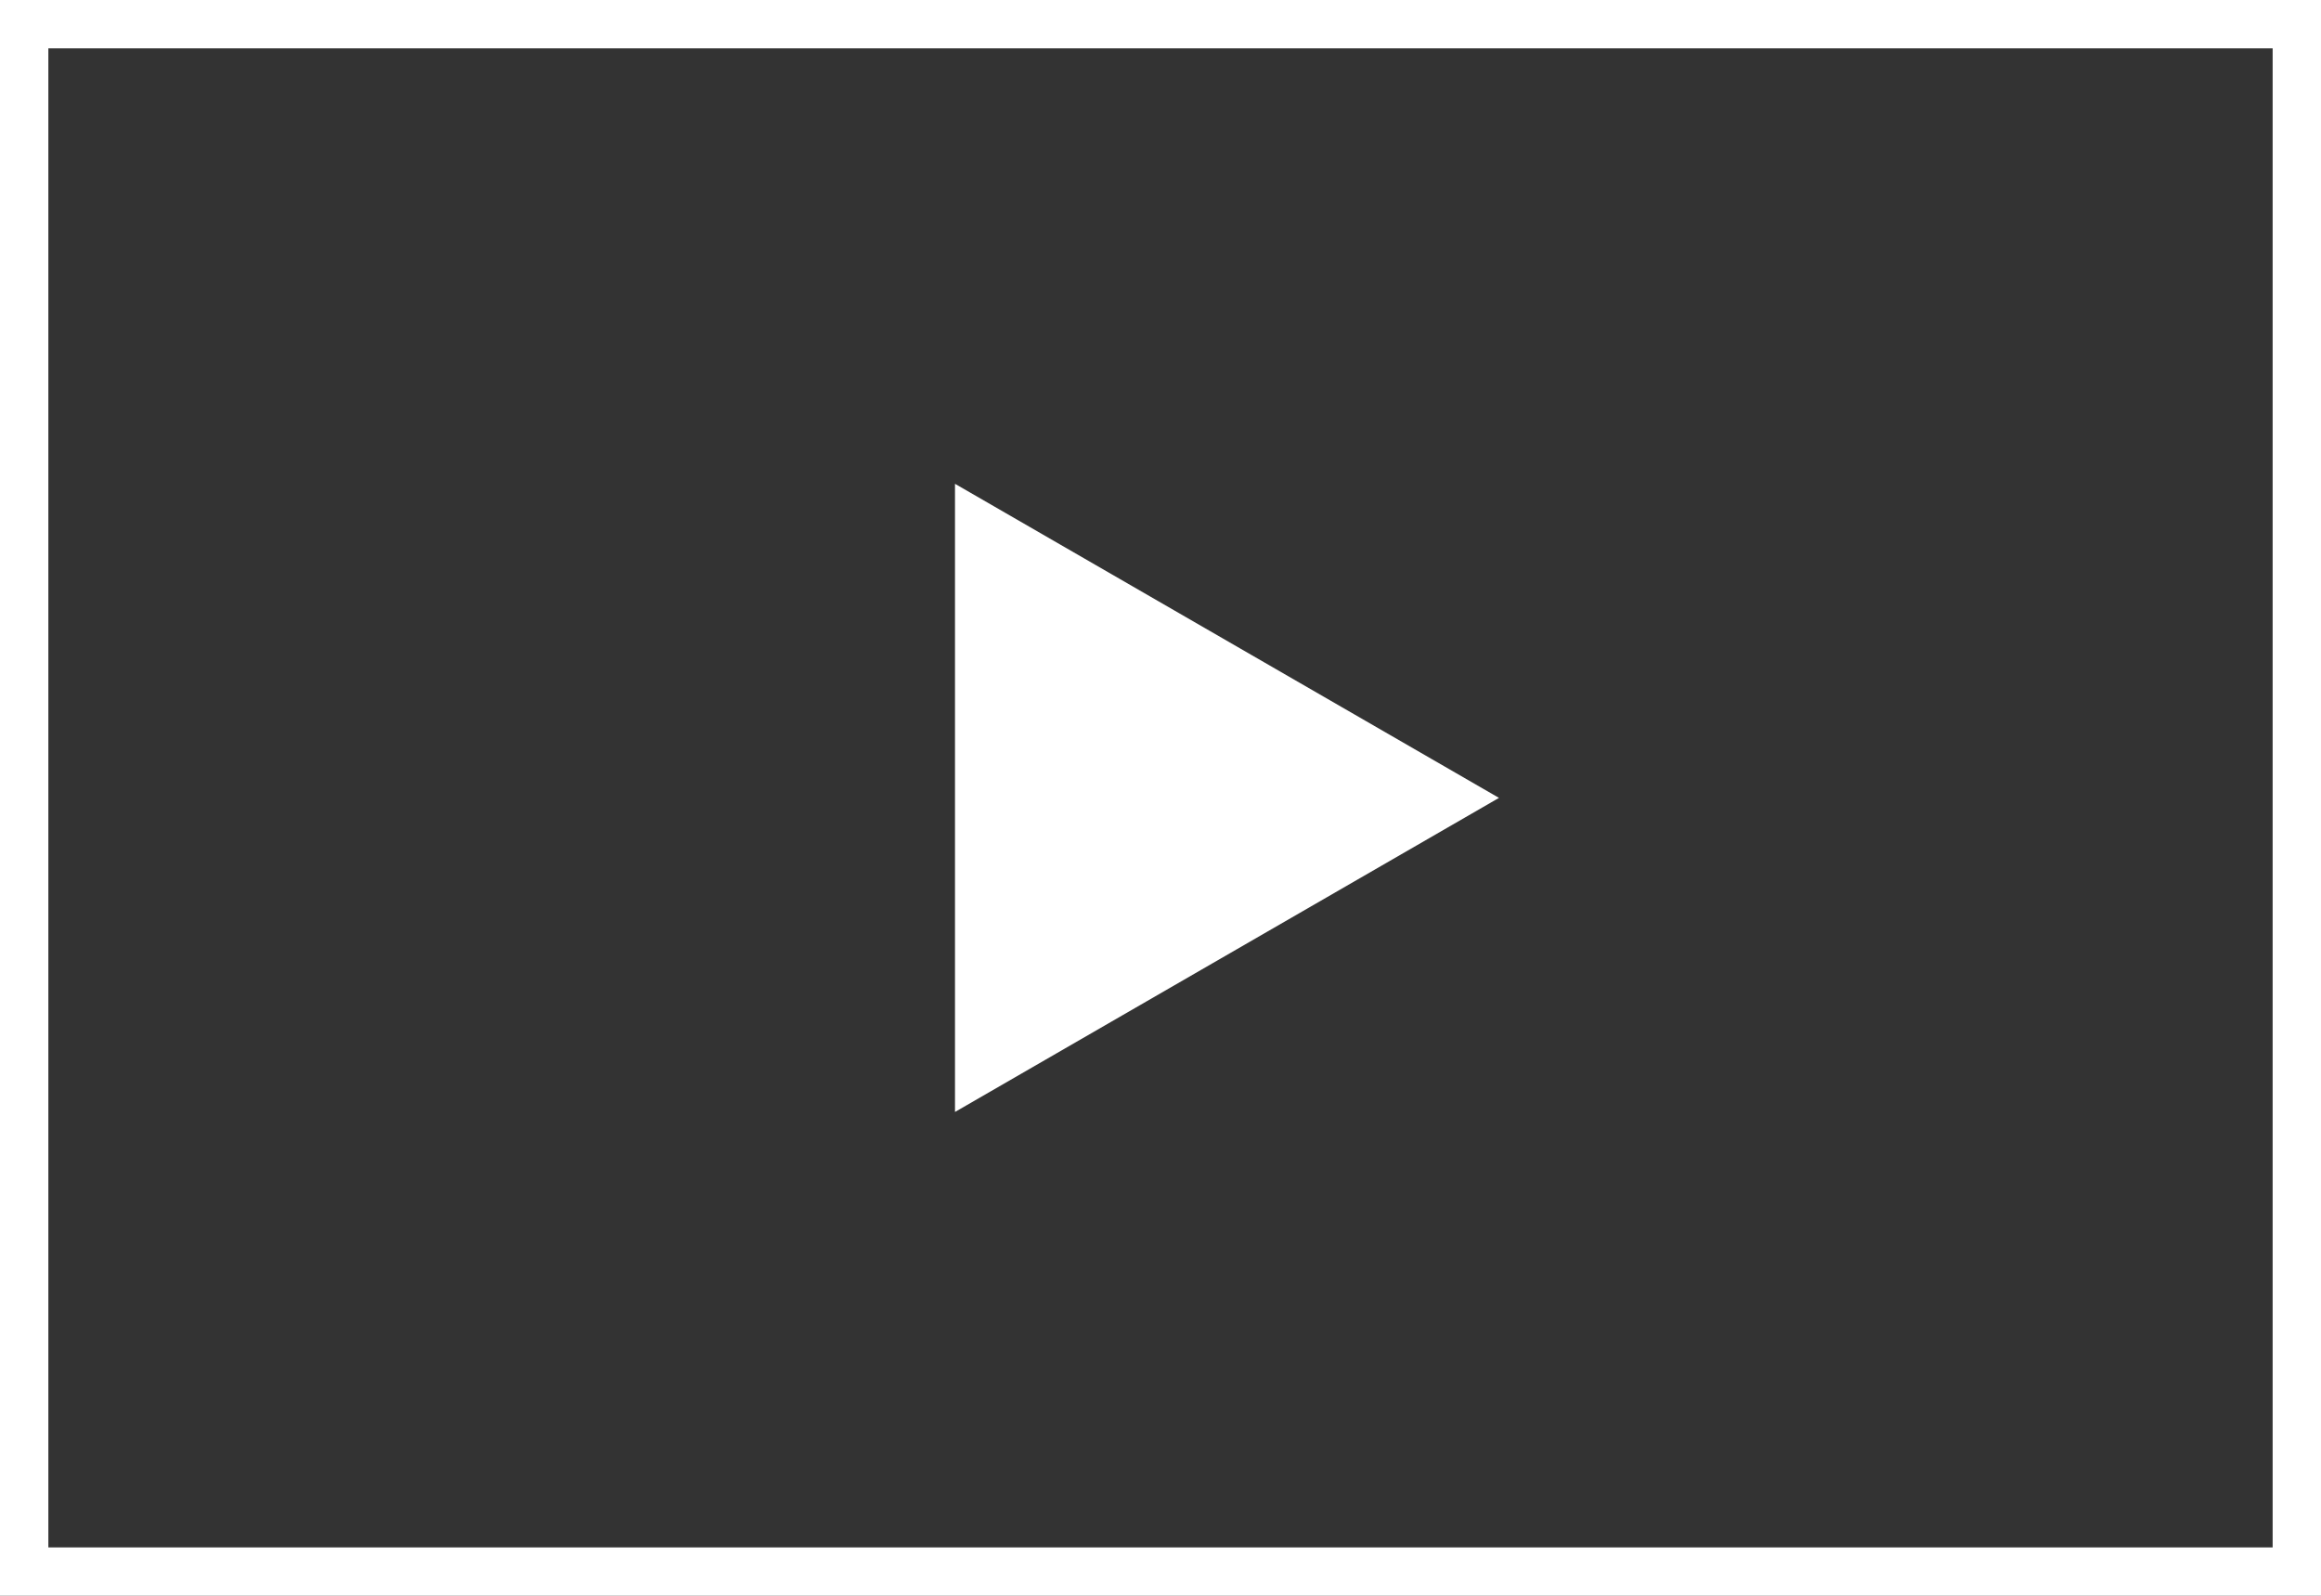
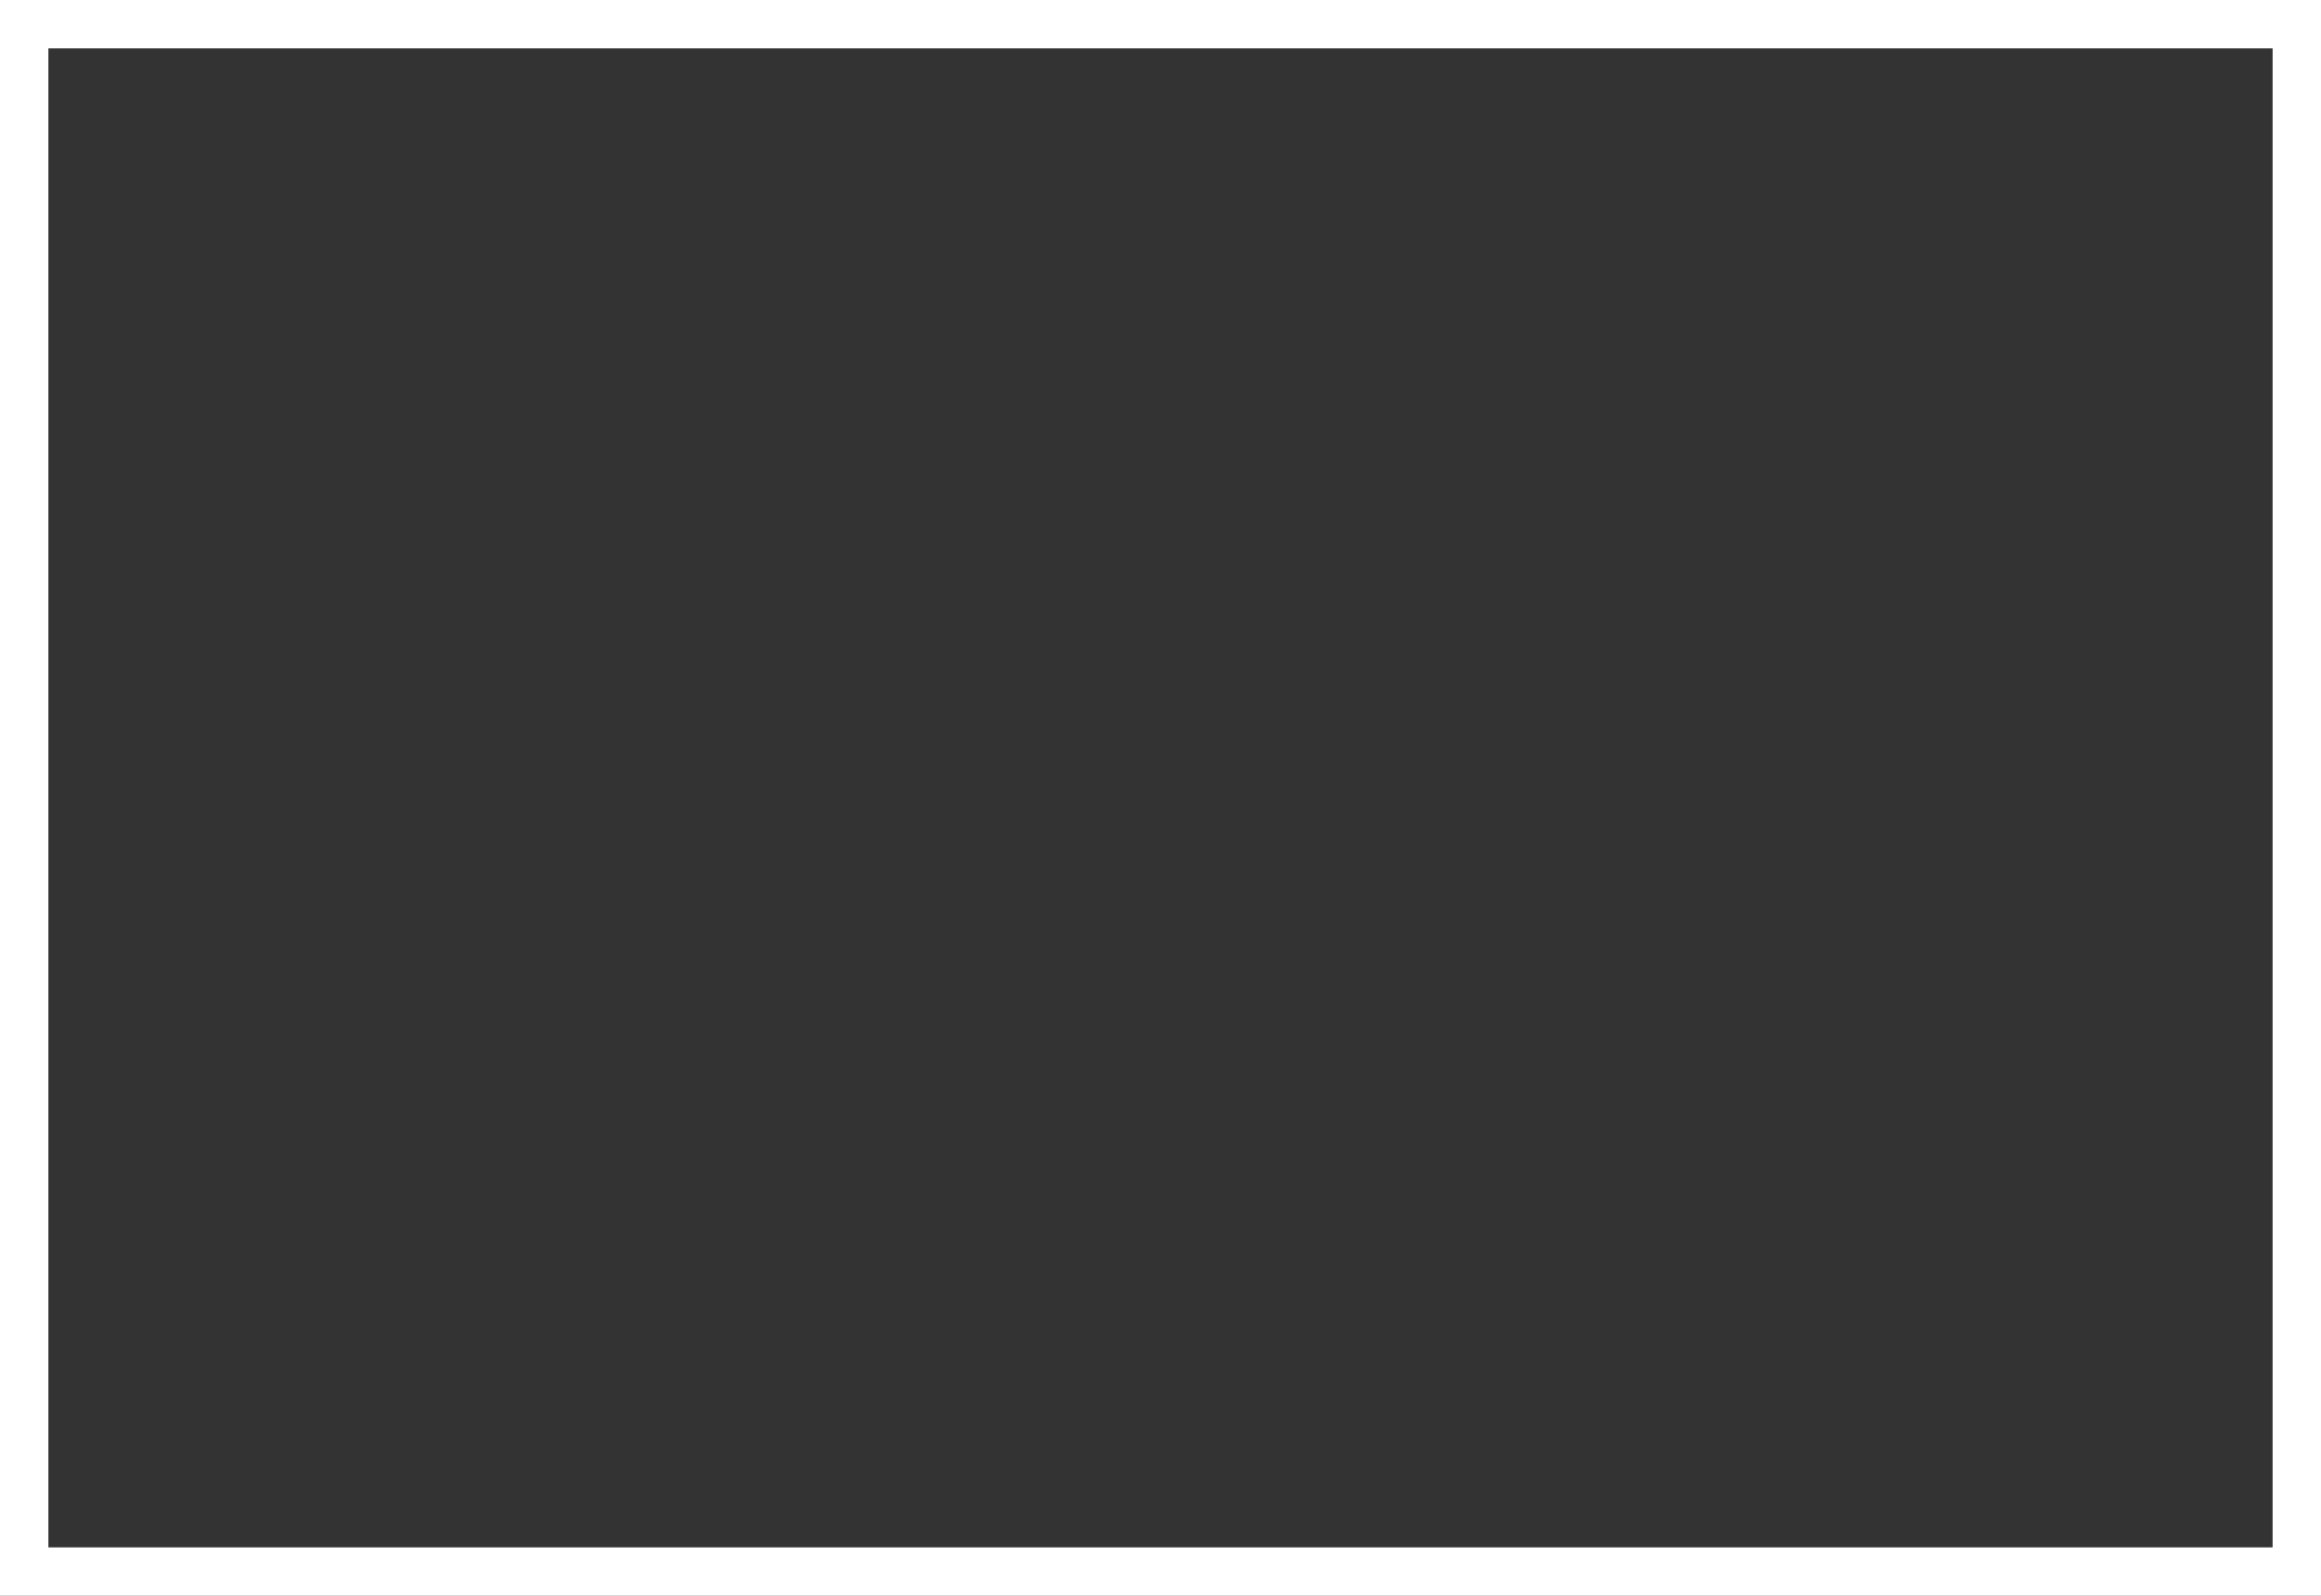
<svg xmlns="http://www.w3.org/2000/svg" width="48" height="33" viewBox="0 0 48 33" fill="none">
  <rect x="0" y="0" width="48" height="33" fill="#333333" stroke="none" />
  <rect x="0.5" y="0.5" width="47" height="32" stroke="white" />
-   <path d="M31 16.5L19.75 22.995L19.75 10.005L31 16.5Z" fill="white" />
</svg>